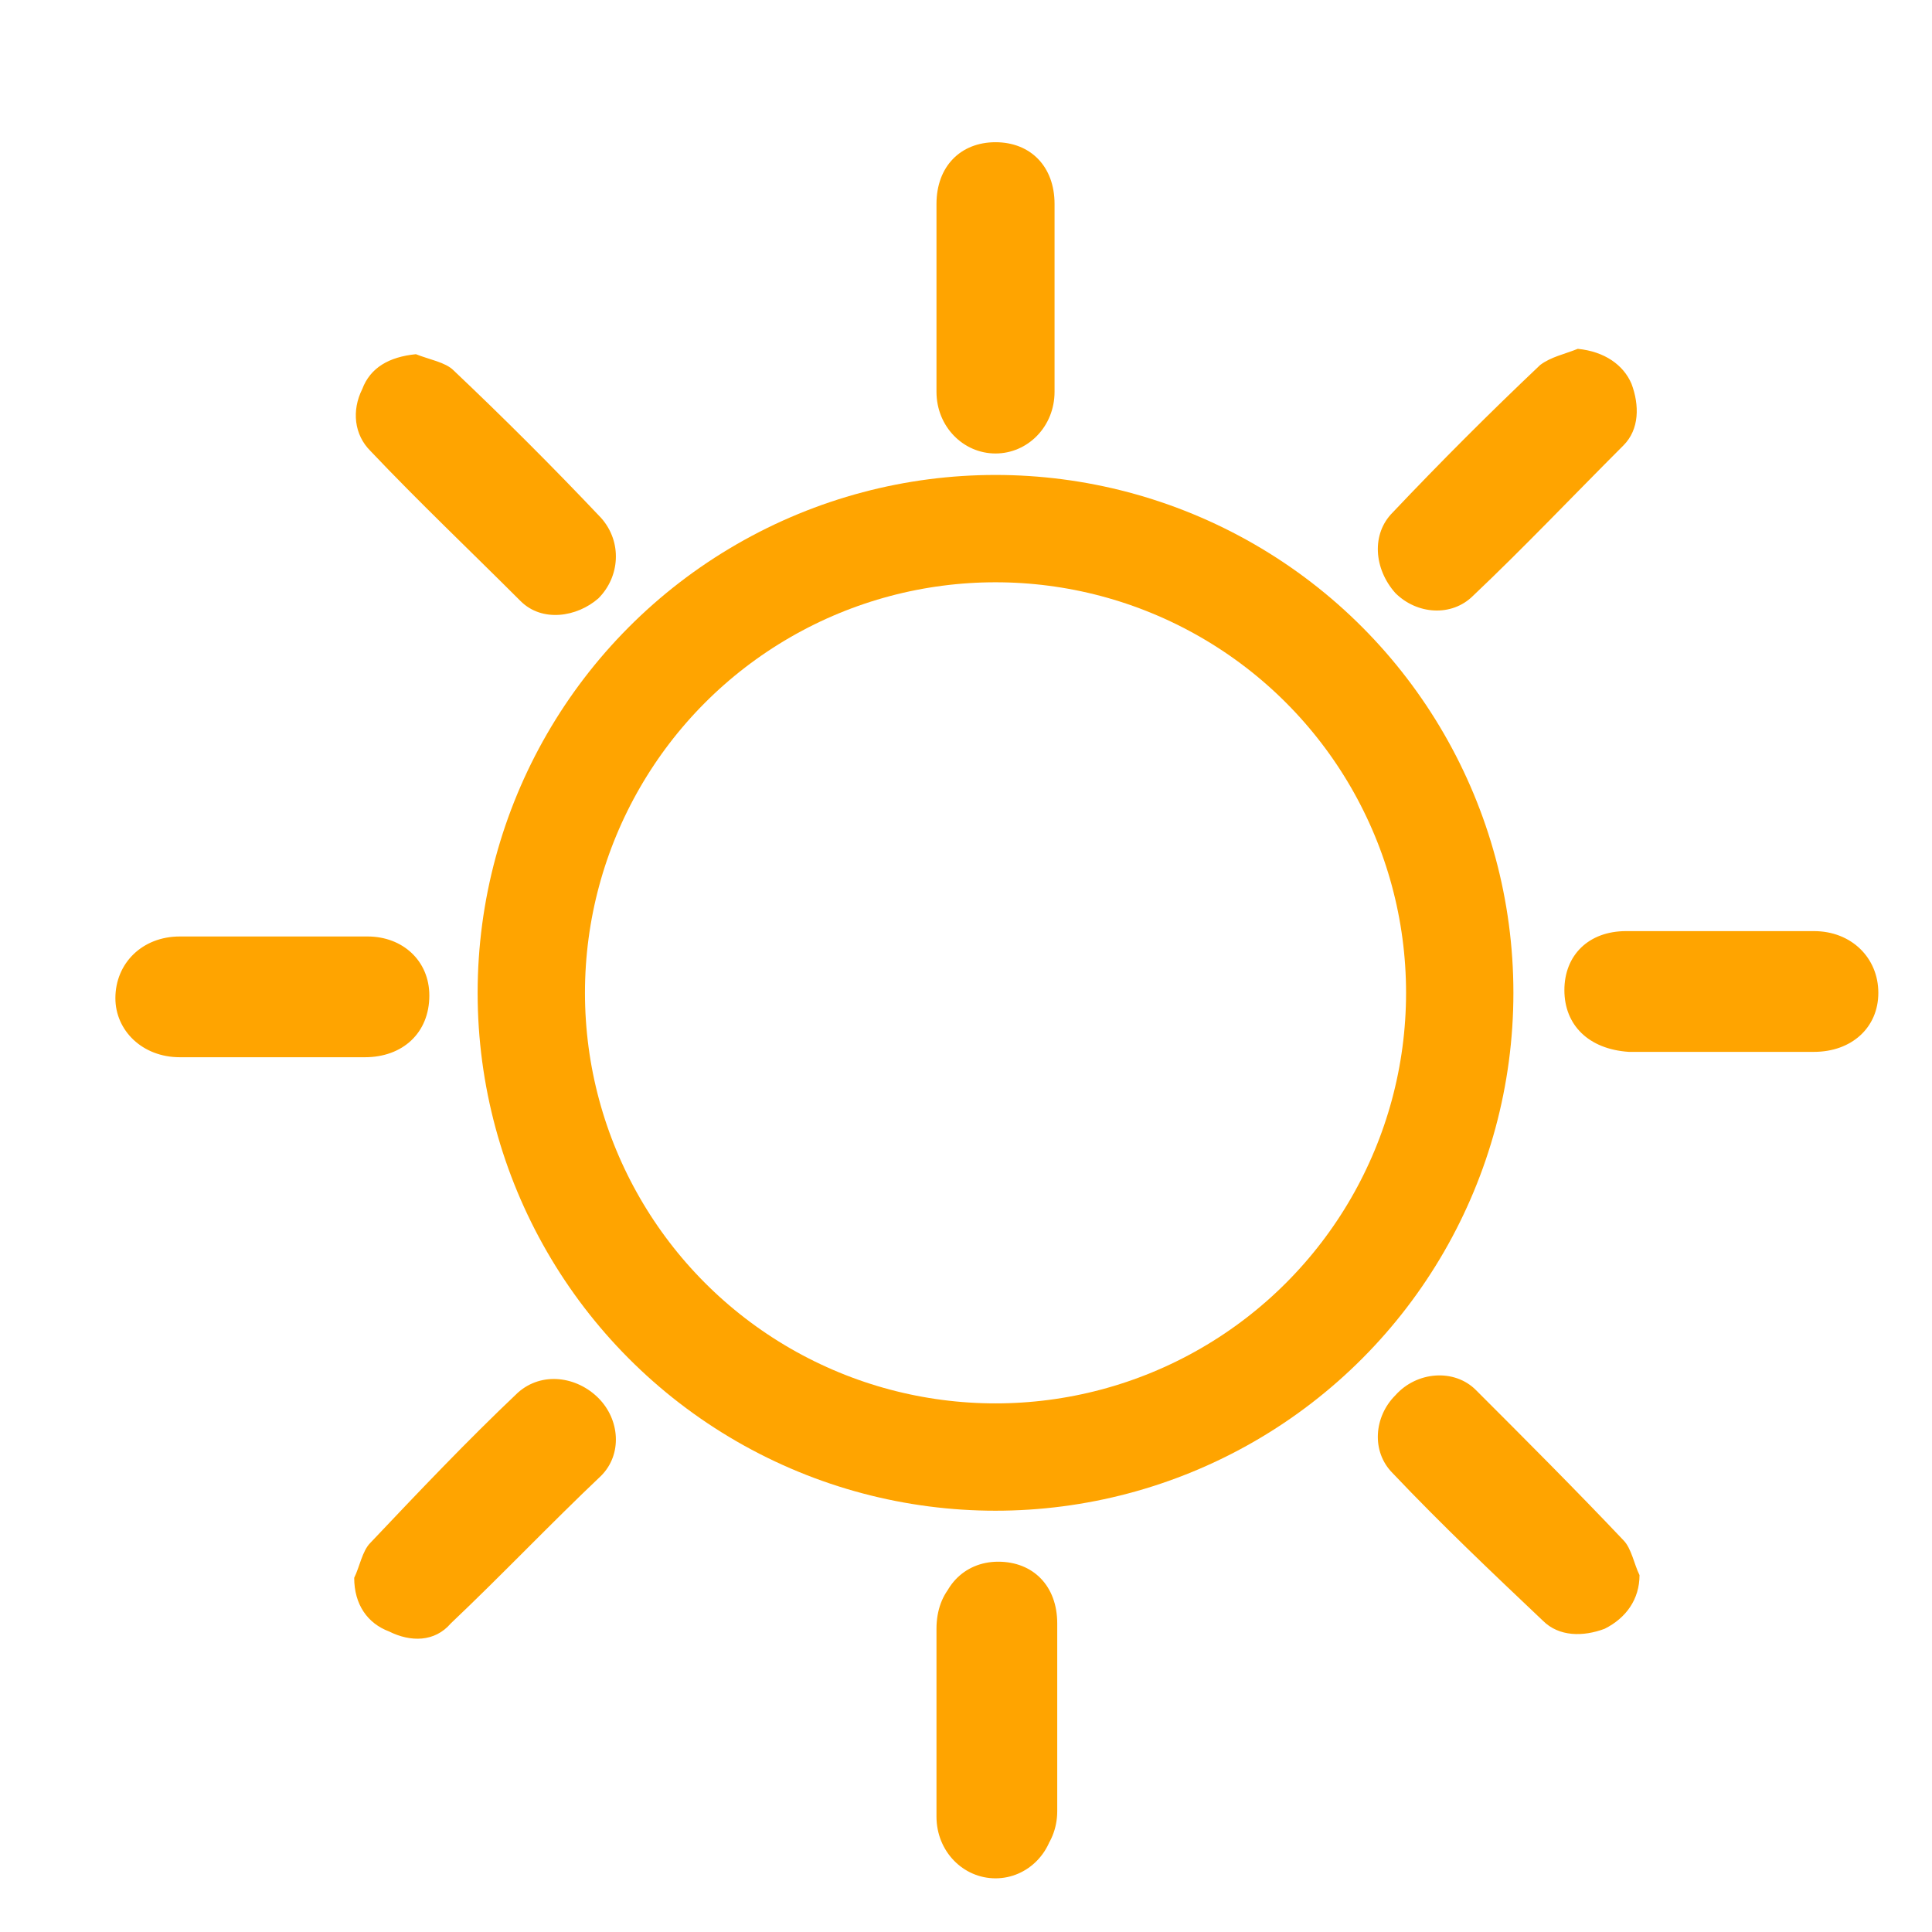
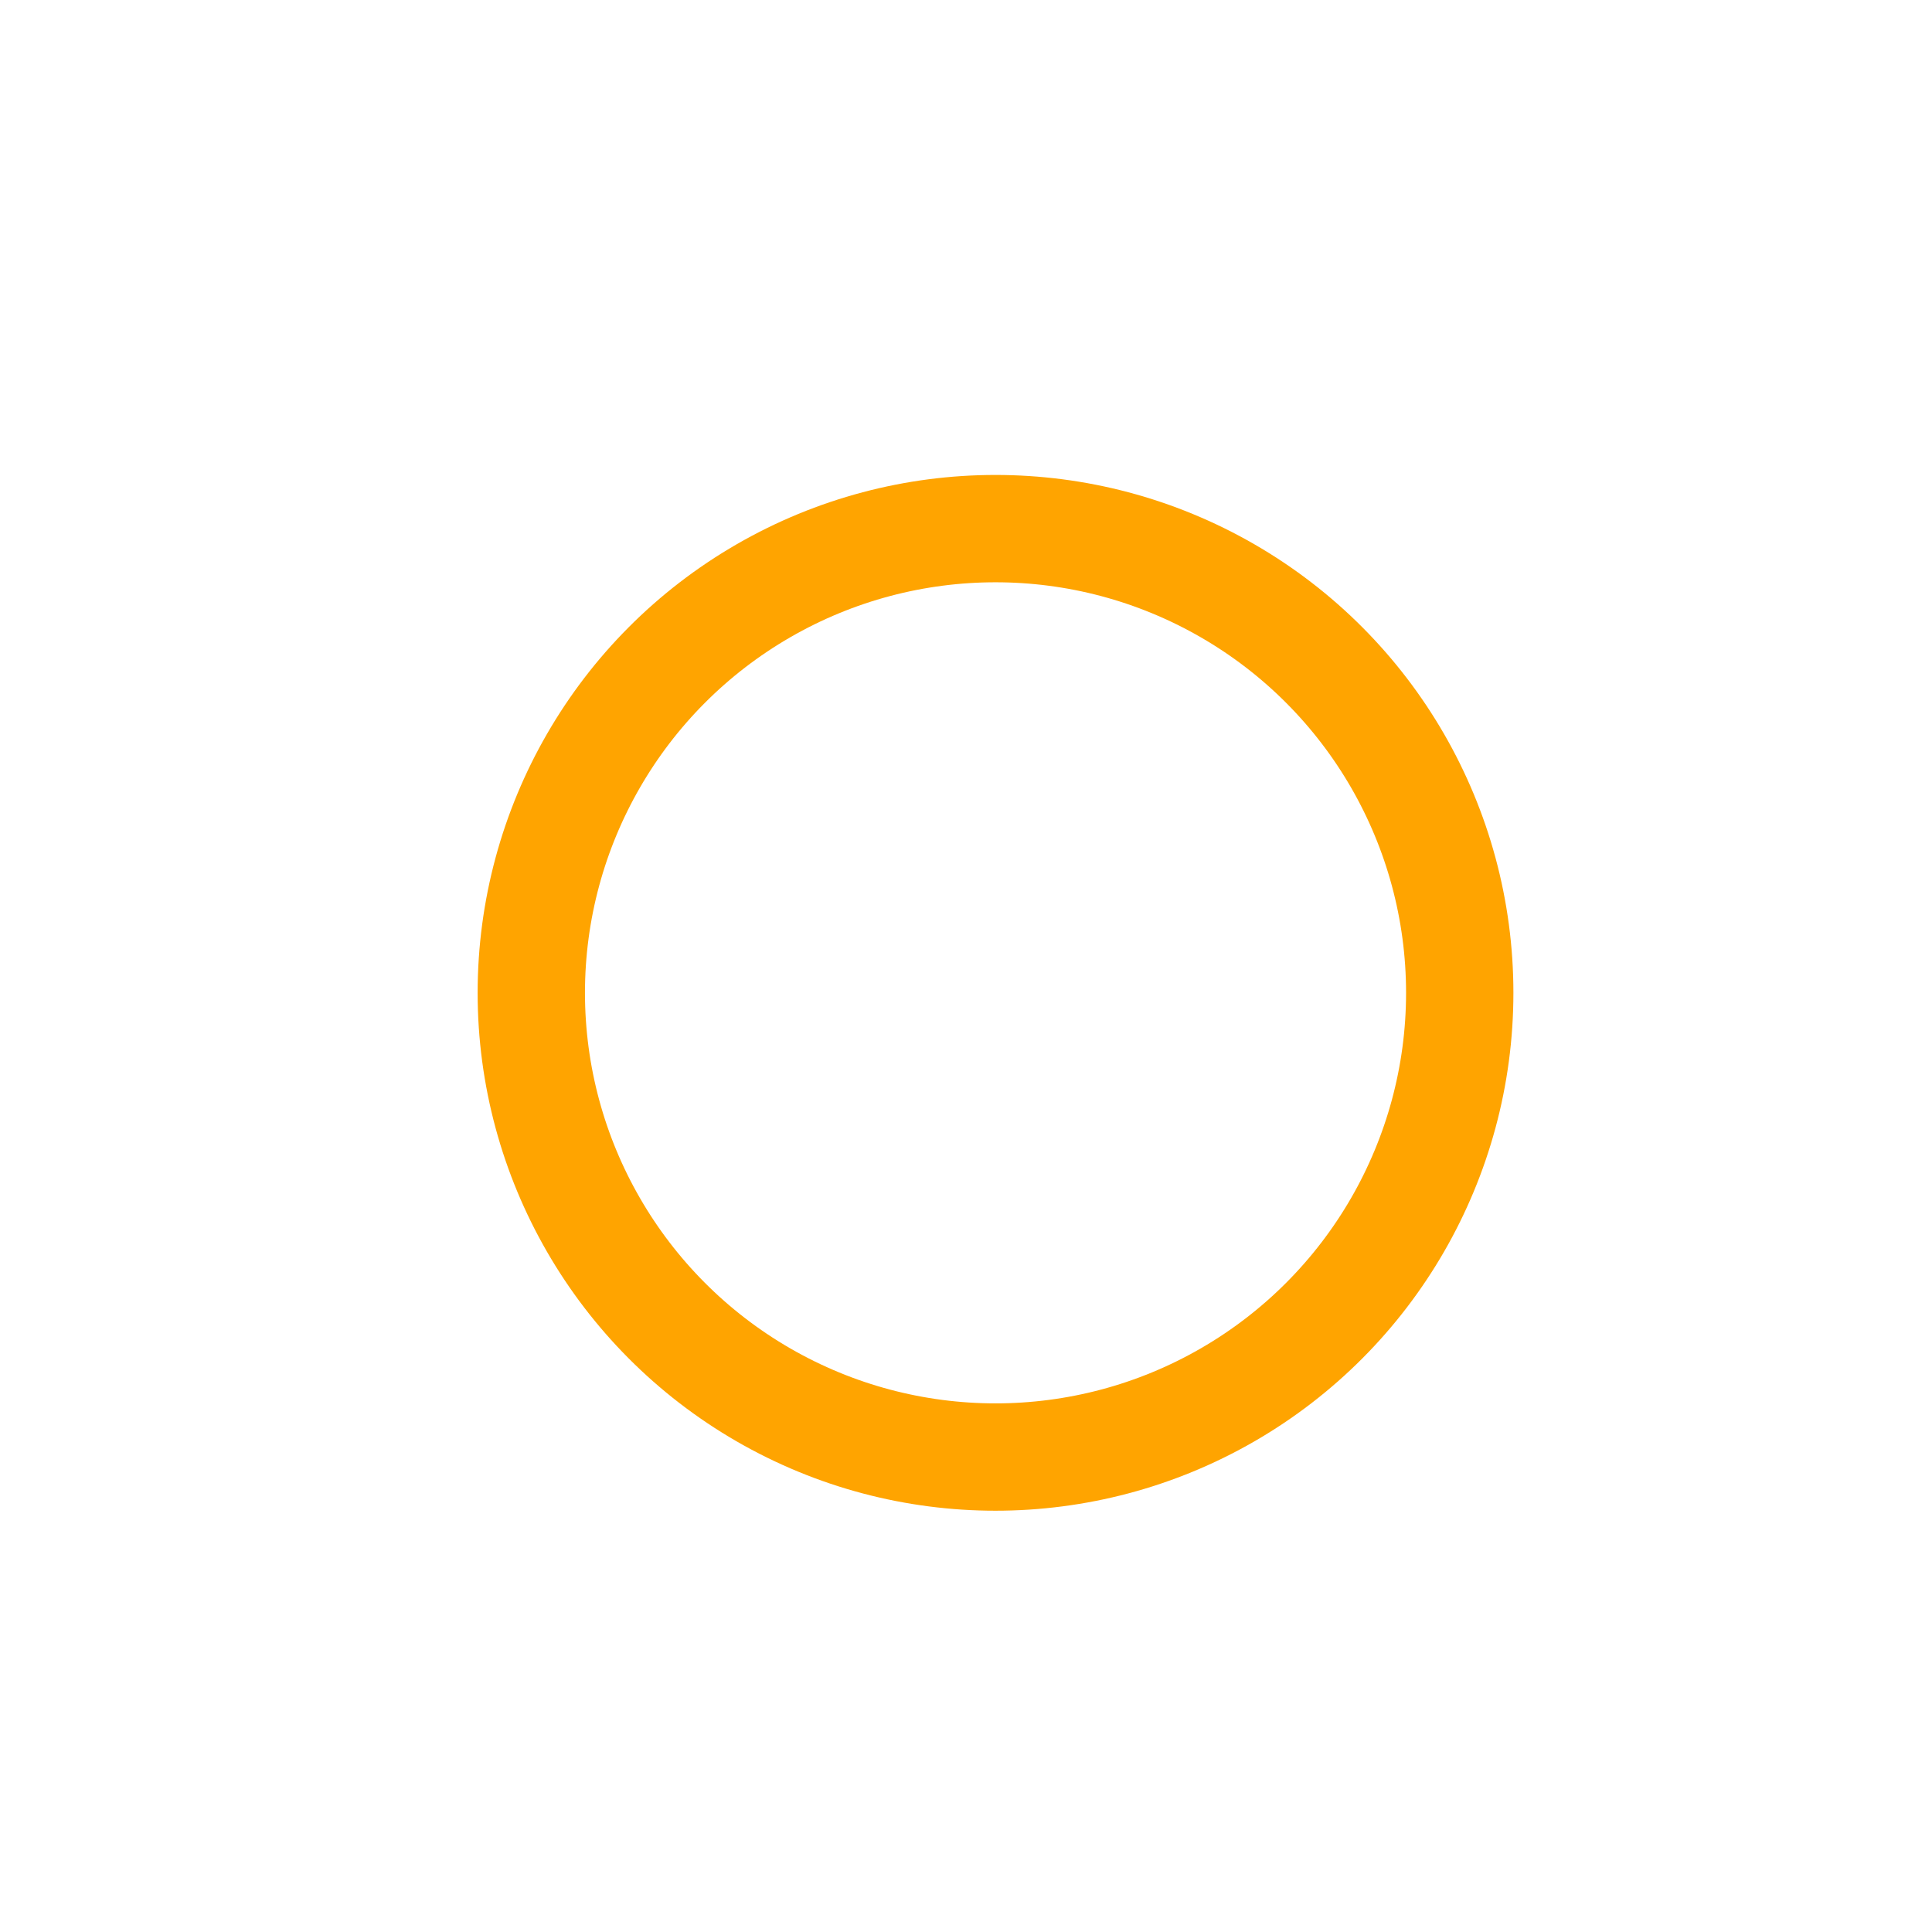
<svg xmlns="http://www.w3.org/2000/svg" version="1.1" x="0px" y="0px" width="72px" height="72px" viewBox="0 0 72 72" enable-background="new 0 0 72 72" xml:space="preserve">
  <g id="Layer_1">
</g>
  <g id="Layer_2">
    <g>
-       <path fill="#FFA400" d="M37.9,18.3c0.3,1.3,0.3,1.3,1.7,1.5c0.7,0.1,1.3,0.2,2,0.4c8.9,2.4,14.3,10.9,12.7,20.1    c-1.2,7.1-7.6,13.2-14.7,14c-1.4,0.2-1.4,0.2-1.5,1.5c8.7-0.1,17.5-7.4,18-17.8C56.4,26.4,47,18.4,37.9,18.3z M58.8,13    c-0.5,0.2-1,0.3-1.4,0.6c-1.9,1.8-3.7,3.6-5.5,5.5c-0.8,0.8-0.7,2.1,0.1,3c0.8,0.8,2.1,0.9,2.9,0.1c1.9-1.8,3.7-3.7,5.6-5.6    c0.6-0.6,0.6-1.5,0.3-2.3C60.5,13.6,59.8,13.1,58.8,13z M61.1,58.7c-0.2-0.4-0.3-1-0.6-1.3c-1.8-1.9-3.7-3.8-5.5-5.6    c-0.8-0.8-2.2-0.7-3,0.2c-0.8,0.8-0.9,2.1-0.1,2.9c1.8,1.9,3.7,3.7,5.6,5.5c0.6,0.6,1.5,0.6,2.3,0.3    C60.6,60.3,61.1,59.6,61.1,58.7z M64.1,39.2c1.2,0,2.3,0,3.5,0c1.4,0,2.4-0.9,2.4-2.2c0-1.3-1-2.3-2.4-2.3c-2.3,0-4.6,0-7,0    c-1.4,0-2.3,0.9-2.3,2.2c0,1.3,0.9,2.2,2.4,2.3C61.8,39.2,63,39.2,64.1,39.2z M39.4,64c0-1.2,0-2.3,0-3.5c0-1.4-0.9-2.3-2.2-2.3    c-1.3,0-2.2,1-2.2,2.3c0,2.3,0,4.7,0,7c0,1.3,1,2.3,2.2,2.3c1.2,0,2.2-1,2.2-2.3C39.4,66.3,39.4,65.2,39.4,64z M18.4,38.1    c0.5,10.4,9.2,17.7,18,17.8c-0.1-1.3-0.1-1.3-1.5-1.5c-7.1-0.8-13.5-6.9-14.7-14c-1.6-9.2,3.8-17.7,12.7-20.1    c0.7-0.2,1.3-0.3,2-0.4c1.4-0.2,1.4-0.2,1.7-1.5C27.3,18.5,17.8,26.5,18.4,38.1z M13.5,14.5c-0.4,0.8-0.3,1.7,0.3,2.3    c1.8,1.9,3.7,3.7,5.6,5.6c0.8,0.8,2.1,0.6,2.9-0.1c0.8-0.8,0.9-2.1,0.1-3c-1.8-1.9-3.6-3.7-5.5-5.5c-0.3-0.3-0.9-0.4-1.4-0.6    C14.5,13.3,13.8,13.7,13.5,14.5z M14.5,60.8c0.8,0.4,1.7,0.4,2.3-0.3c1.9-1.8,3.7-3.7,5.6-5.5c0.8-0.8,0.7-2.1-0.1-2.9    c-0.8-0.8-2.1-1-3-0.2c-1.9,1.8-3.7,3.7-5.5,5.6c-0.3,0.3-0.4,0.9-0.6,1.3C13.2,59.8,13.7,60.5,14.5,60.8z M13.6,39.4    c1.4,0,2.4-0.9,2.4-2.3c0-1.3-1-2.2-2.3-2.2c-2.3,0-4.6,0-7,0c-1.4,0-2.4,1-2.4,2.3c0,1.2,1,2.2,2.4,2.2c1.2,0,2.3,0,3.5,0    C11.3,39.4,12.5,39.4,13.6,39.4z M34.9,67.7c0,1.3,1,2.3,2.2,2.3c1.2,0,2.2-1,2.2-2.3c0-2.3,0-4.7,0-7c0-1.4-0.9-2.3-2.2-2.3    c-1.3,0-2.2,0.9-2.2,2.3c0,1.2,0,2.3,0,3.5C34.9,65.3,34.9,66.5,34.9,67.7z M34.9,14.6c0,1.3,1,2.3,2.2,2.3c1.2,0,2.2-1,2.2-2.3    c0-2.3,0-4.7,0-7c0-1.4-0.9-2.3-2.2-2.3c-1.3,0-2.2,0.9-2.2,2.3c0,1.2,0,2.3,0,3.5C34.9,12.3,34.9,13.4,34.9,14.6z" />
-     </g>
+       </g>
    <circle fill="none" stroke="#FFA400" stroke-width="4" stroke-miterlimit="10" cx="37.1" cy="37" r="17.3" />
  </g>
</svg>